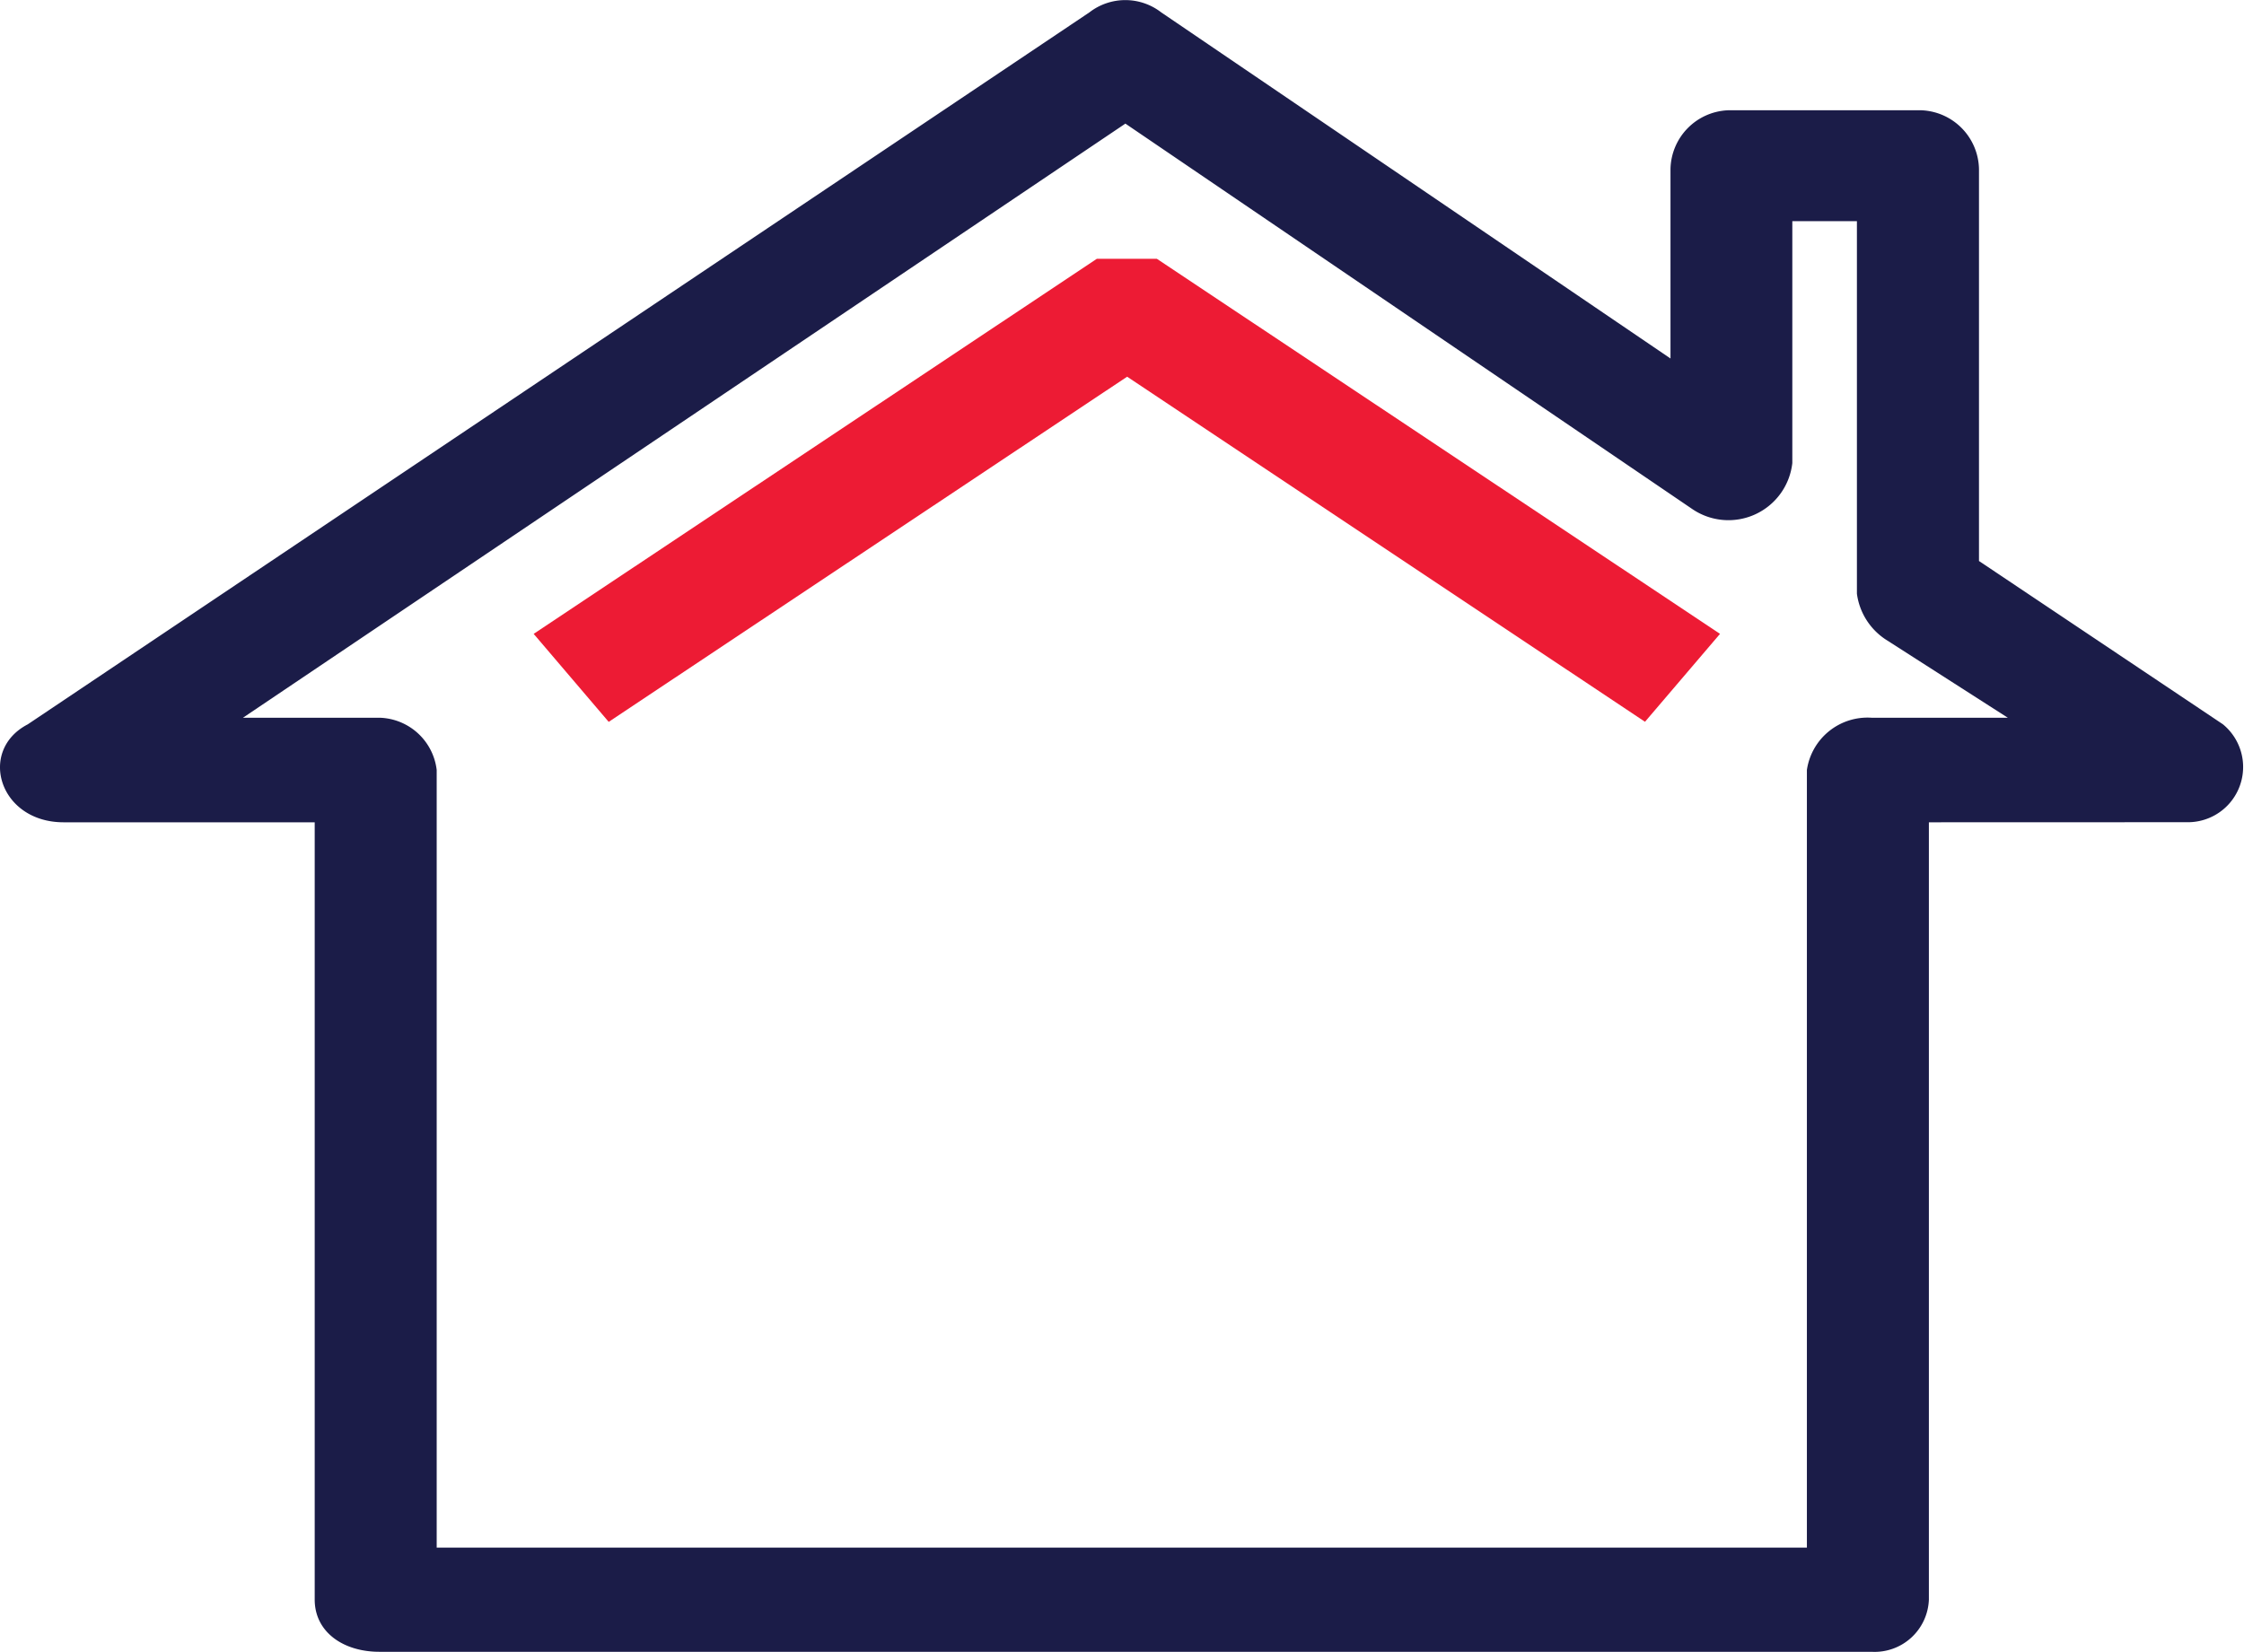
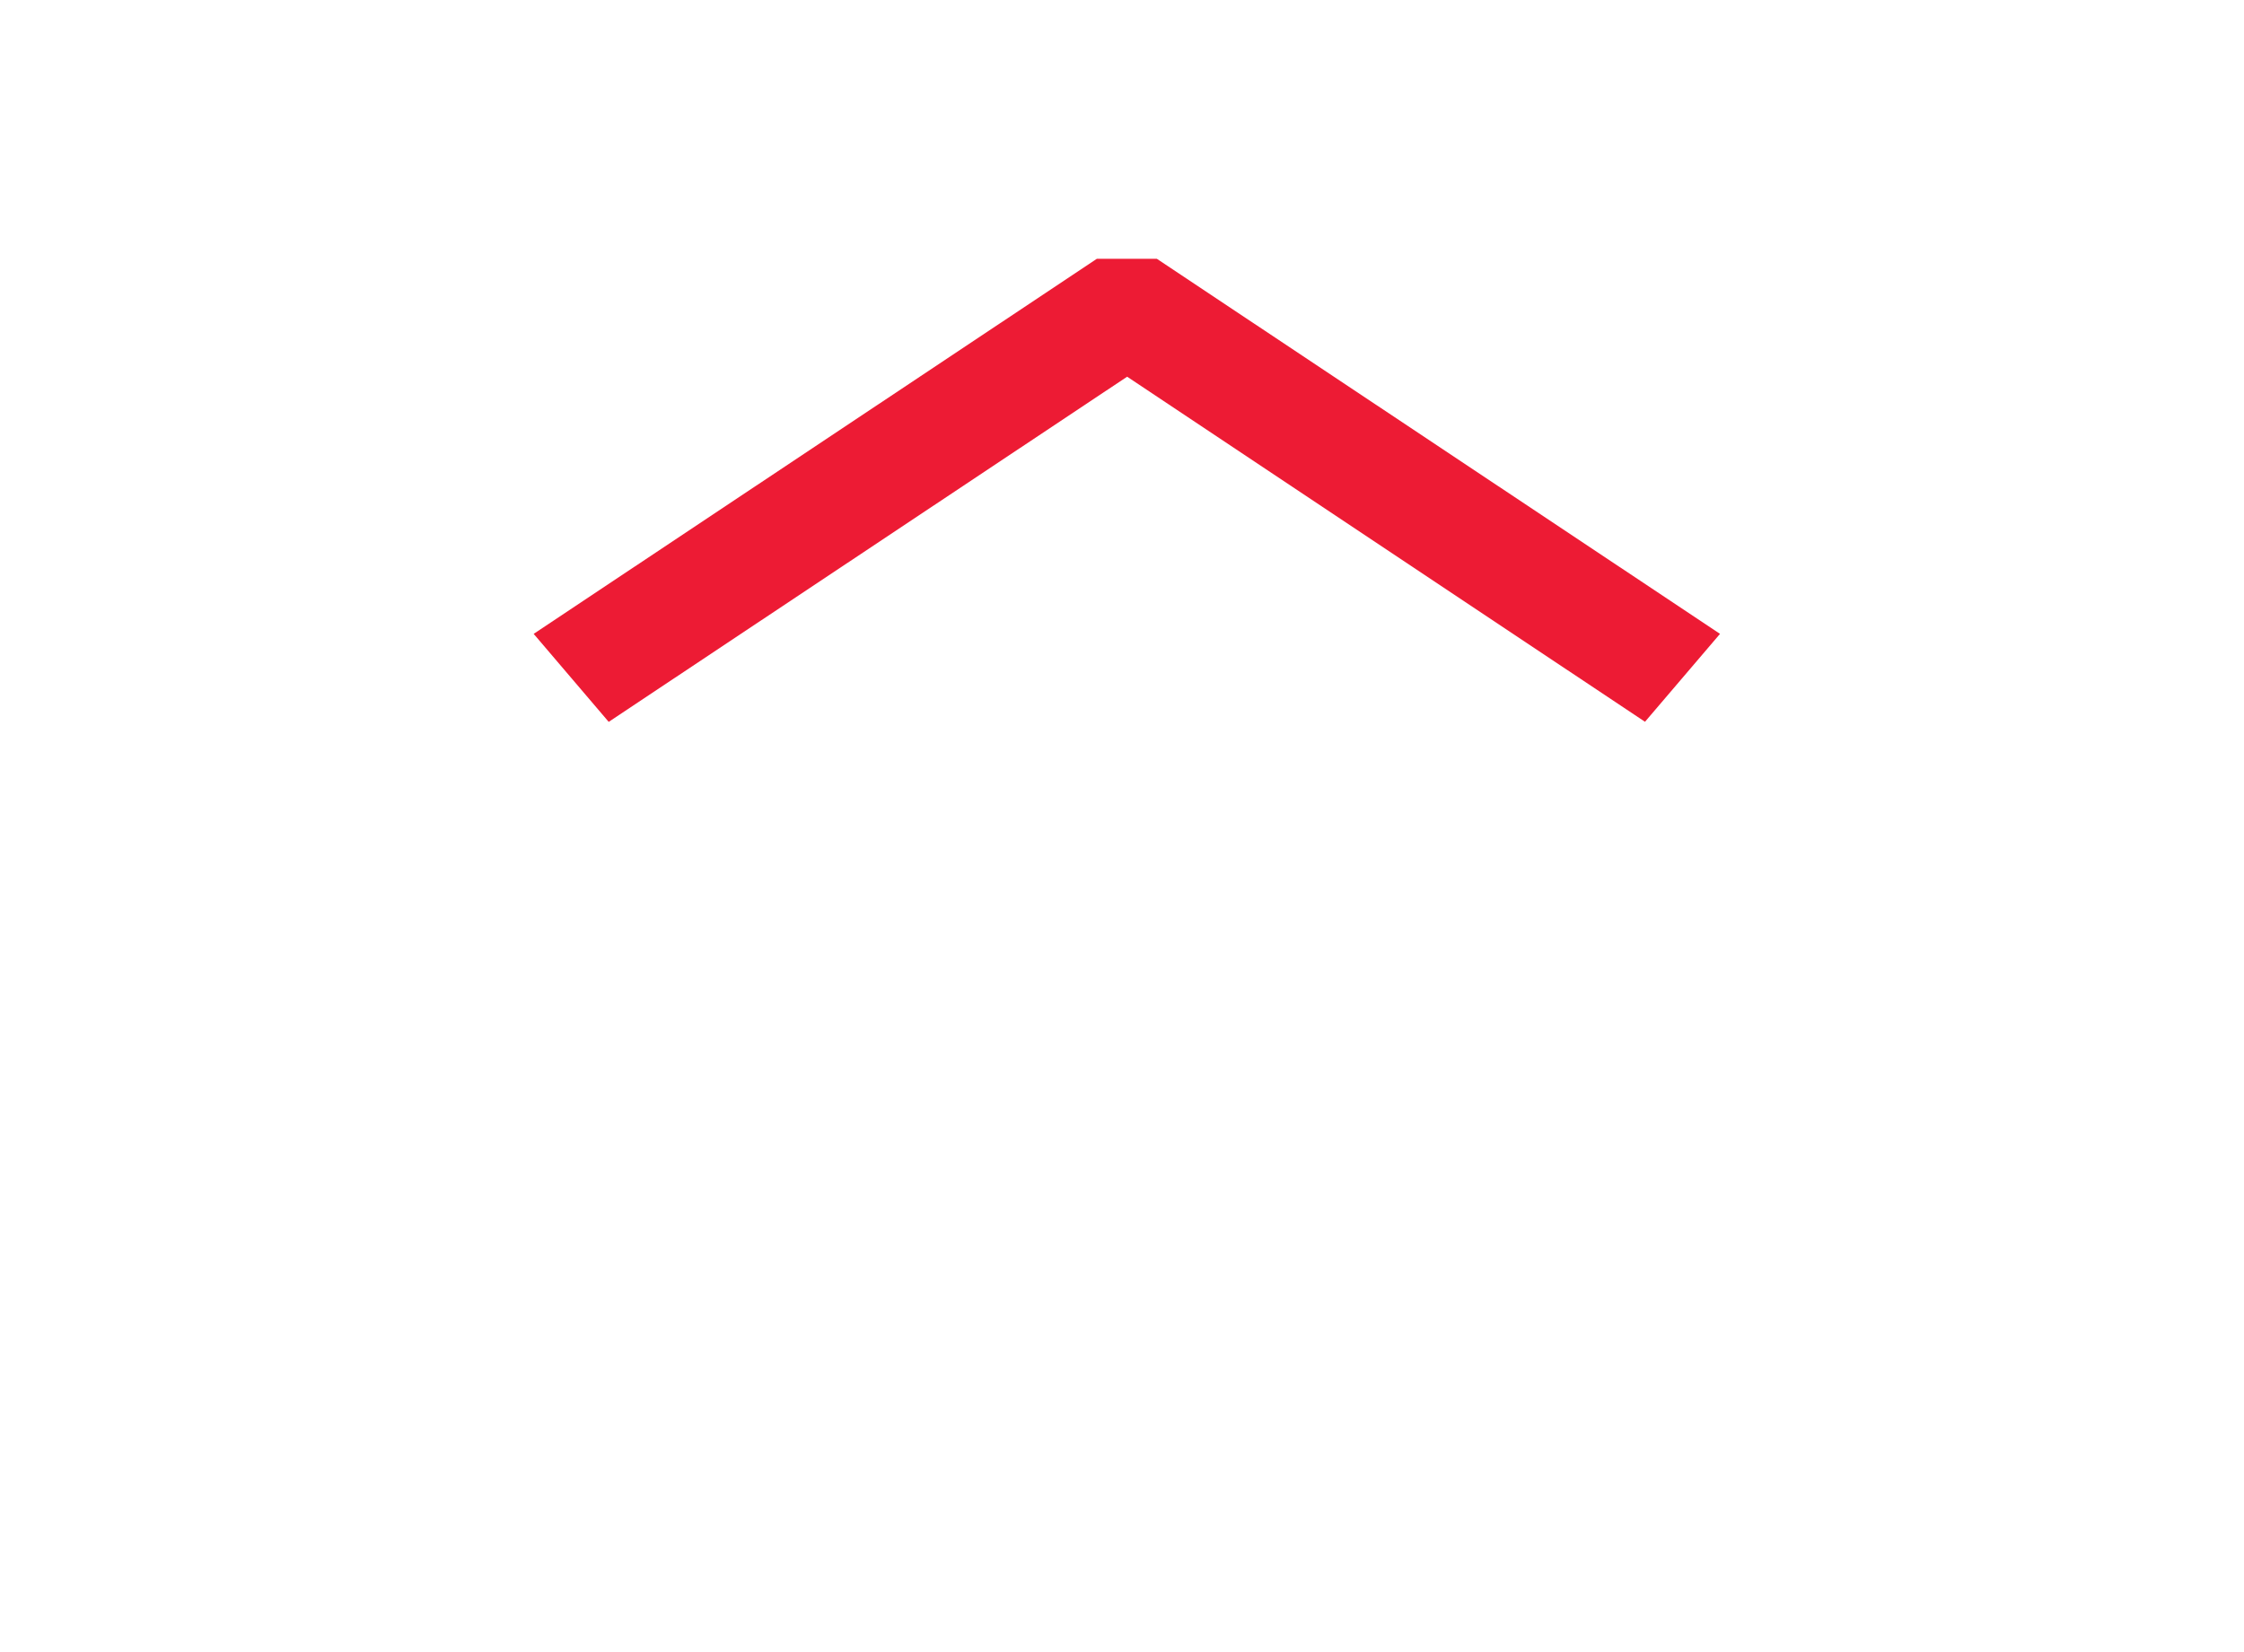
<svg xmlns="http://www.w3.org/2000/svg" id="menu5" width="27.096" height="19.951" viewBox="0 0 27.096 19.951">
  <g id="Group_2018" data-name="Group 2018" transform="translate(0)">
    <g id="Group_2015" data-name="Group 2015">
      <g id="Group_2013" data-name="Group 2013">
-         <path id="Path_9802" data-name="Path 9802" d="M33.423,50.039v9.388a.656.656,0,0,1-.693.631H14.712c-.433,0-.78-.237-.78-.631V50.039H10.9c-.78,0-1.039-.868-.433-1.183l12.82-8.6a.708.708,0,0,1,.866,0l6.15,4.181V42.149a.725.725,0,0,1,.693-.71h2.339a.725.725,0,0,1,.693.71v4.734l2.945,1.972a.667.667,0,0,1-.433,1.183ZM31.95,58.8V49.407a.74.74,0,0,1,.78-.631h1.646L32.9,47.83a.786.786,0,0,1-.346-.552v-4.5h-.78V45.7a.776.776,0,0,1-1.213.552L23.721,41.6,13.066,48.776h1.646a.715.715,0,0,1,.693.631V58.8Z" transform="translate(-10.132 -40.107)" fill="#1b1c48" />
-       </g>
+         </g>
      <path id="Union_2" data-name="Union 2" d="M7.166,1.424.906,5.593,0,4.53,6.8,0h.725l6.8,4.53-.906,1.062Z" transform="translate(6.444 3.126)" fill="#ed1b34" />
    </g>
  </g>
</svg>